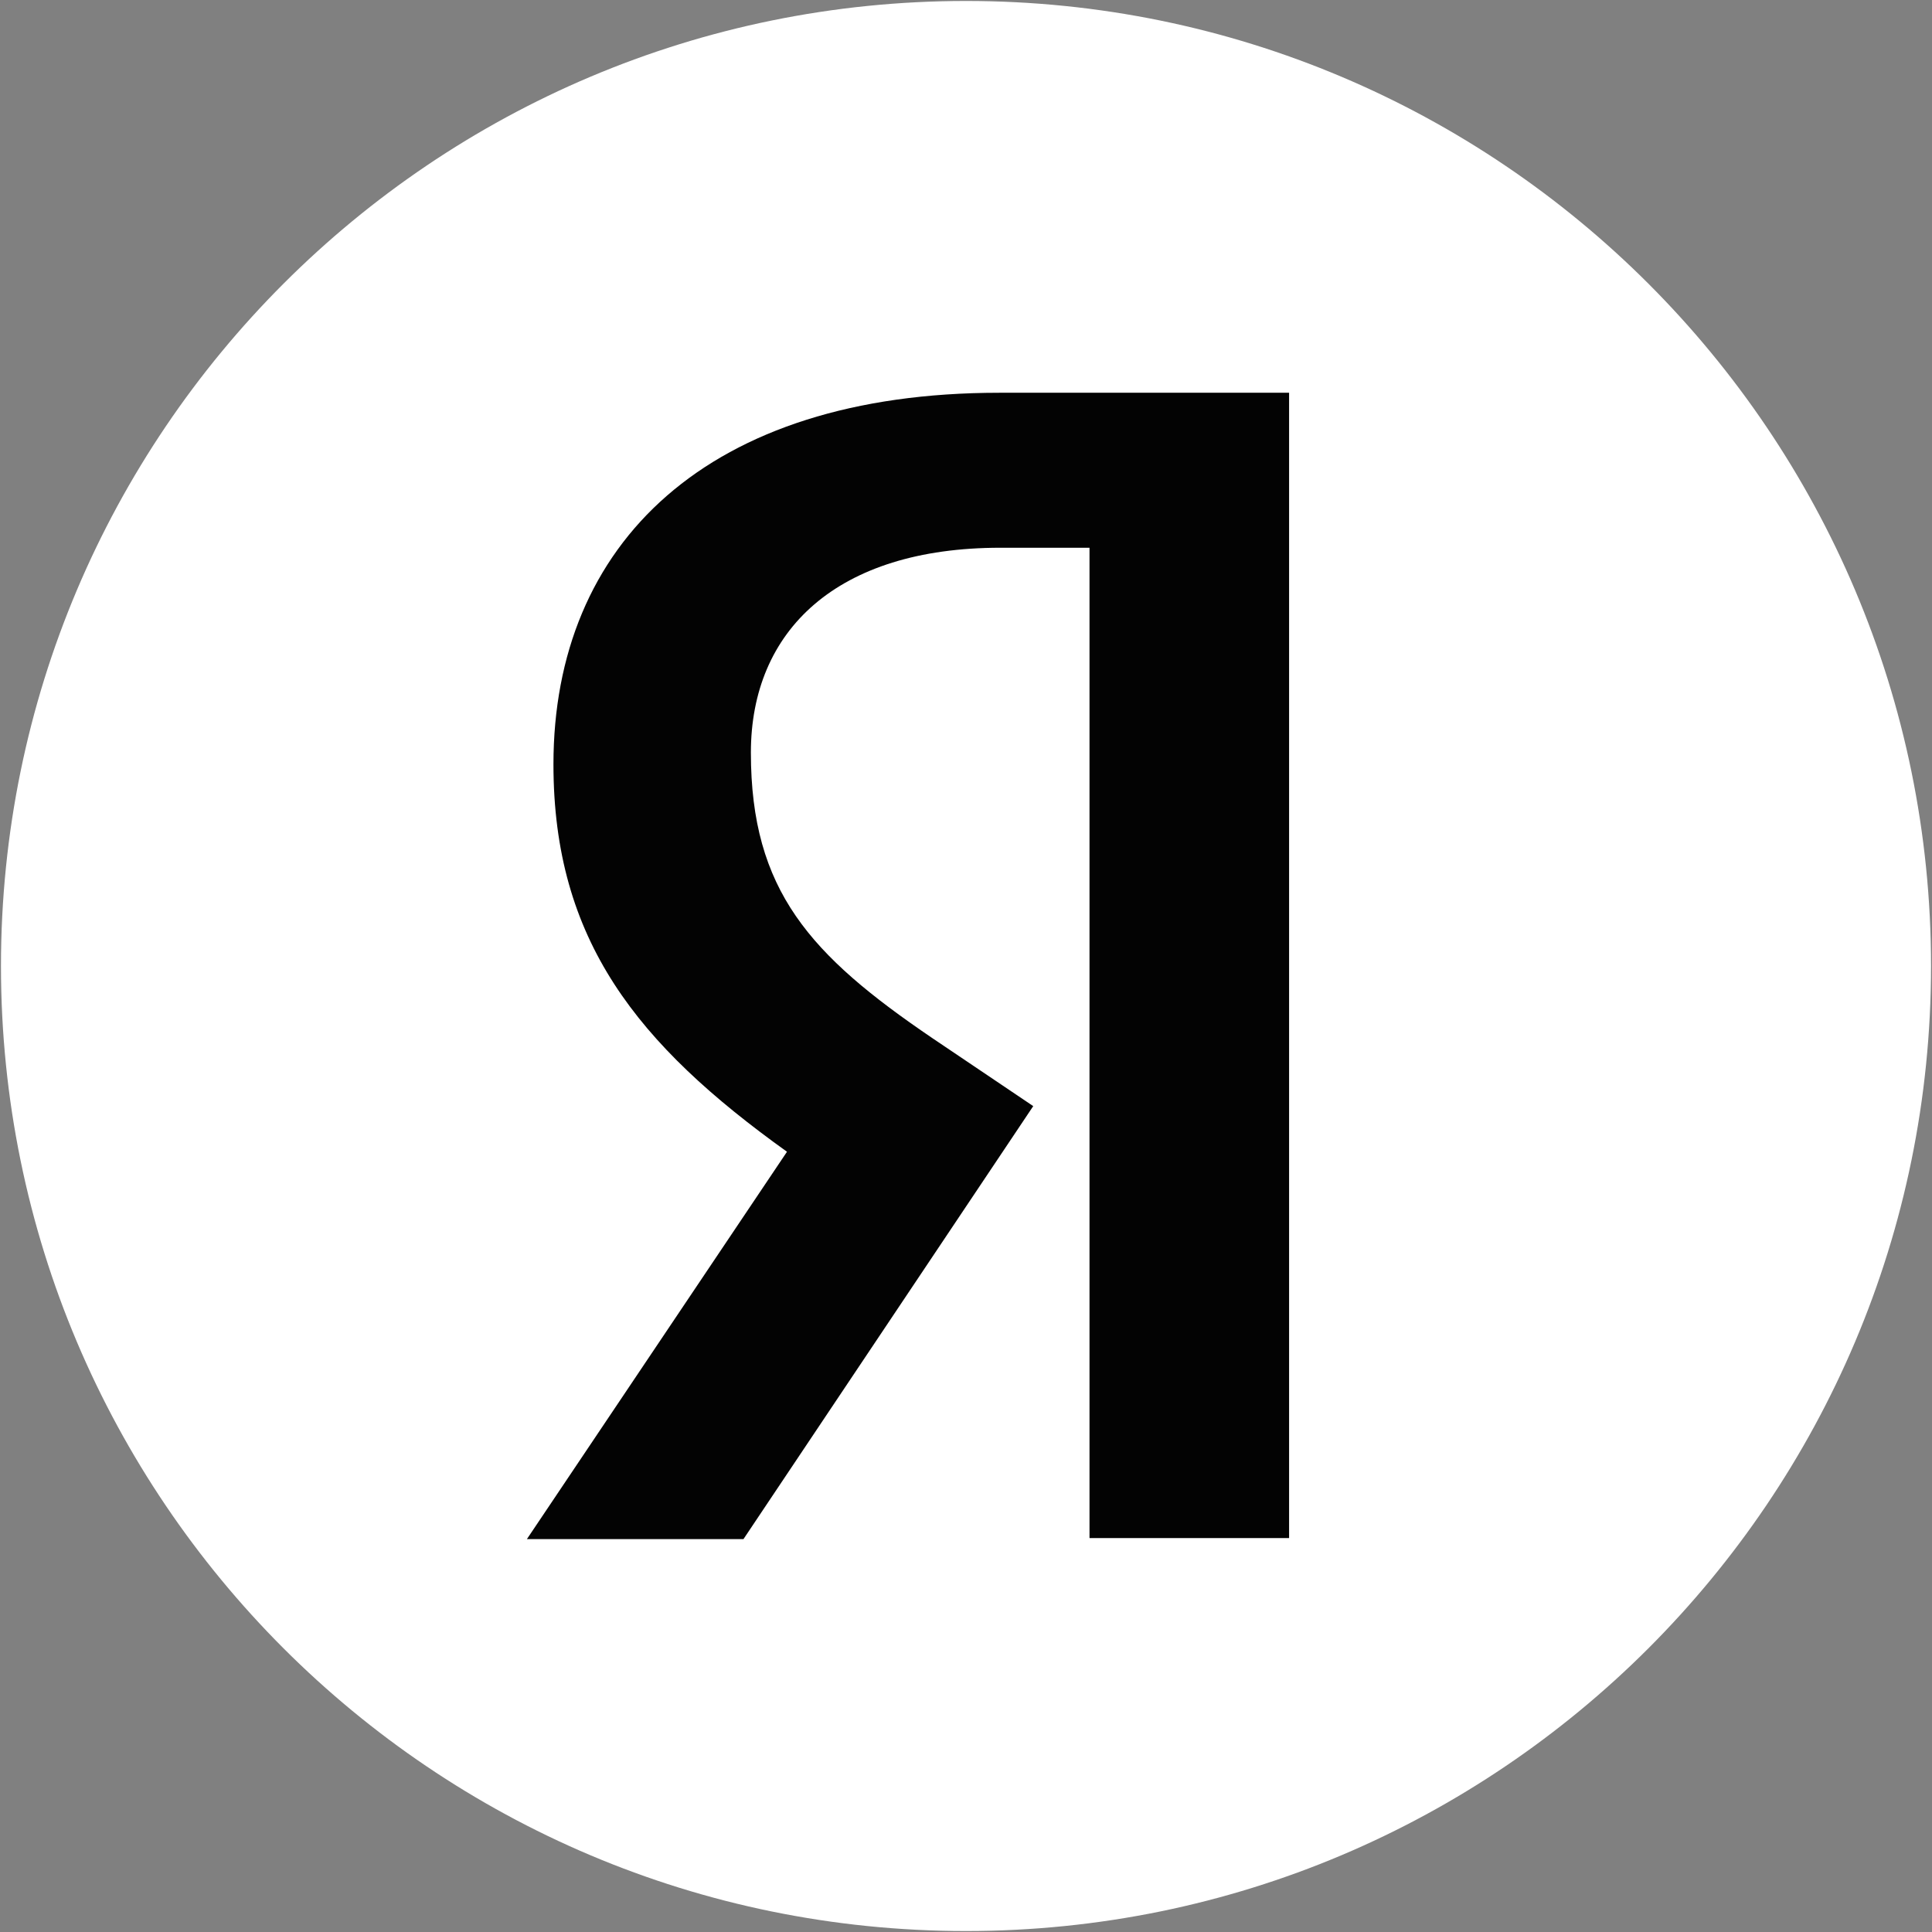
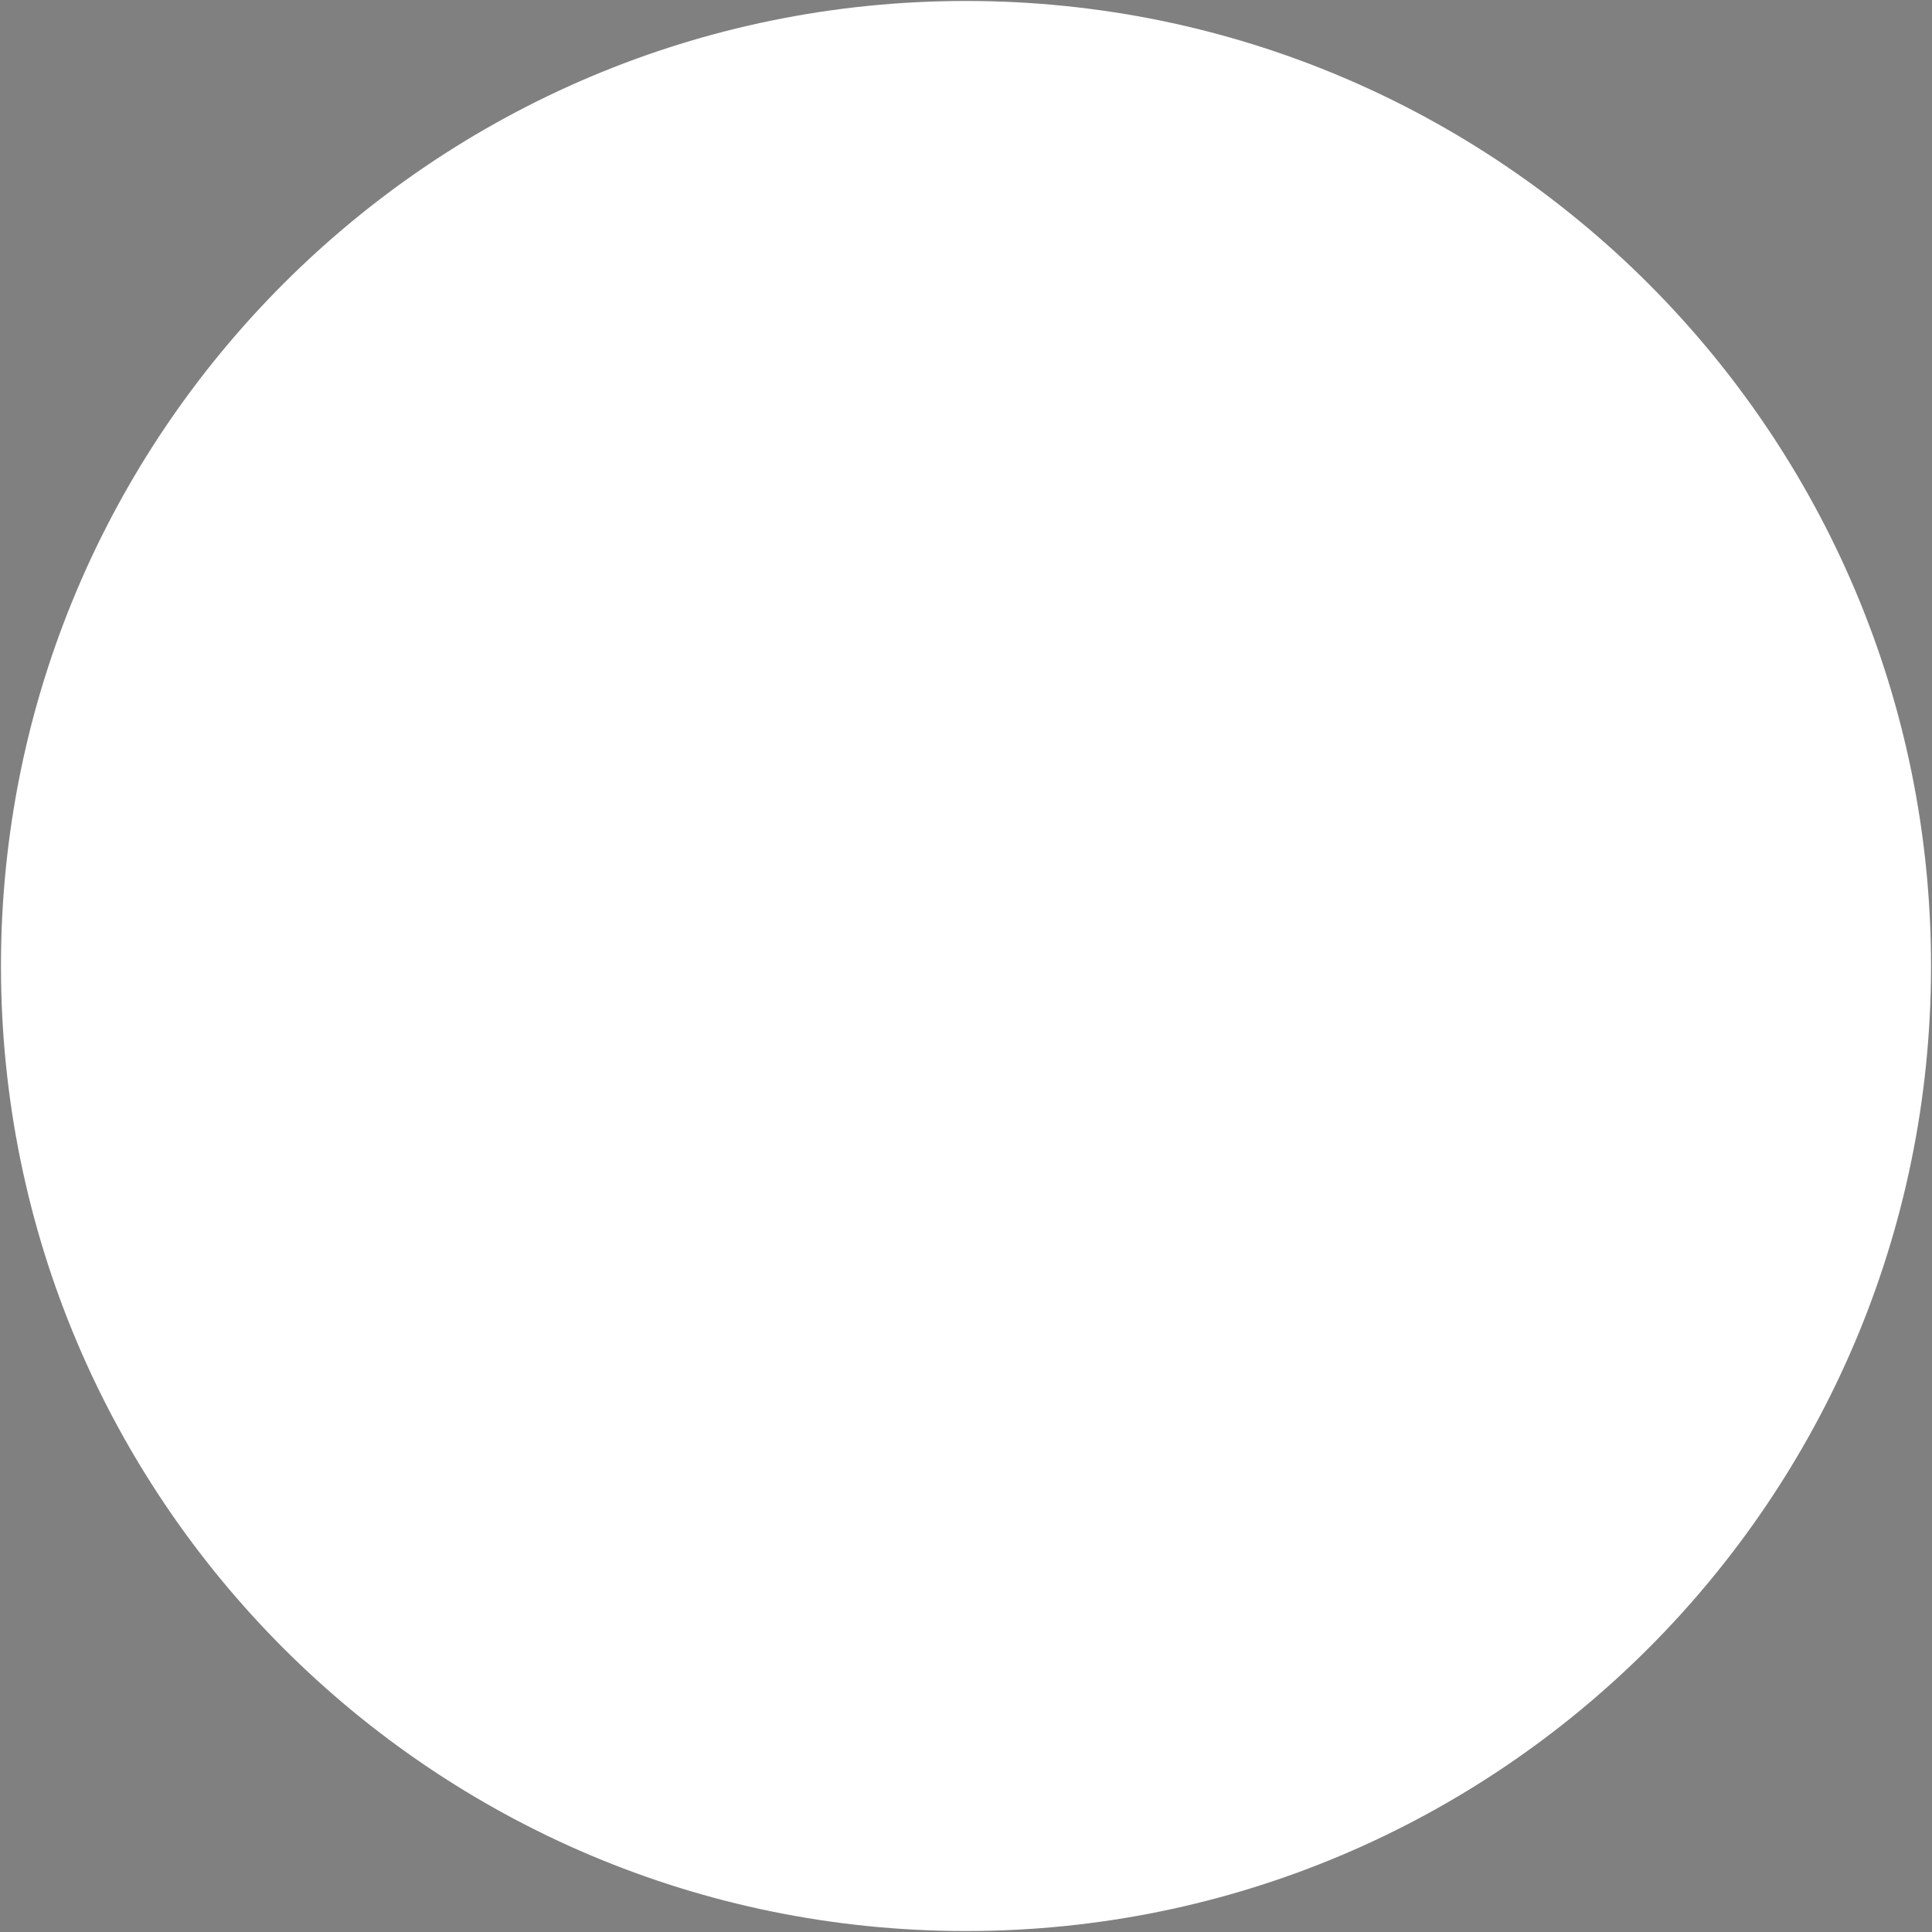
<svg xmlns="http://www.w3.org/2000/svg" width="82" height="82" viewBox="0 0 82 82" fill="none">
  <rect x="0" y="0" width="82" height="82" fill="#808080" stroke="none" />
  <path d="M0.041 41C0.041 18.378 18.374 0.041 41 0.041C63.617 0.041 81.959 18.378 81.959 41C81.959 63.621 63.617 81.959 41 81.959C18.374 81.959 0.041 63.621 0.041 41Z" fill="white" />
-   <path d="M46.242 23.248H42.458C35.519 23.248 31.87 26.762 31.87 31.944C31.87 37.801 34.393 40.545 39.574 44.063L43.854 46.947L31.555 65.325H22.363L33.402 48.884C27.053 44.334 23.49 39.914 23.49 32.439C23.49 23.068 30.023 16.67 42.413 16.67H54.713V65.28H46.242V23.248Z" fill="#030303" />
</svg>